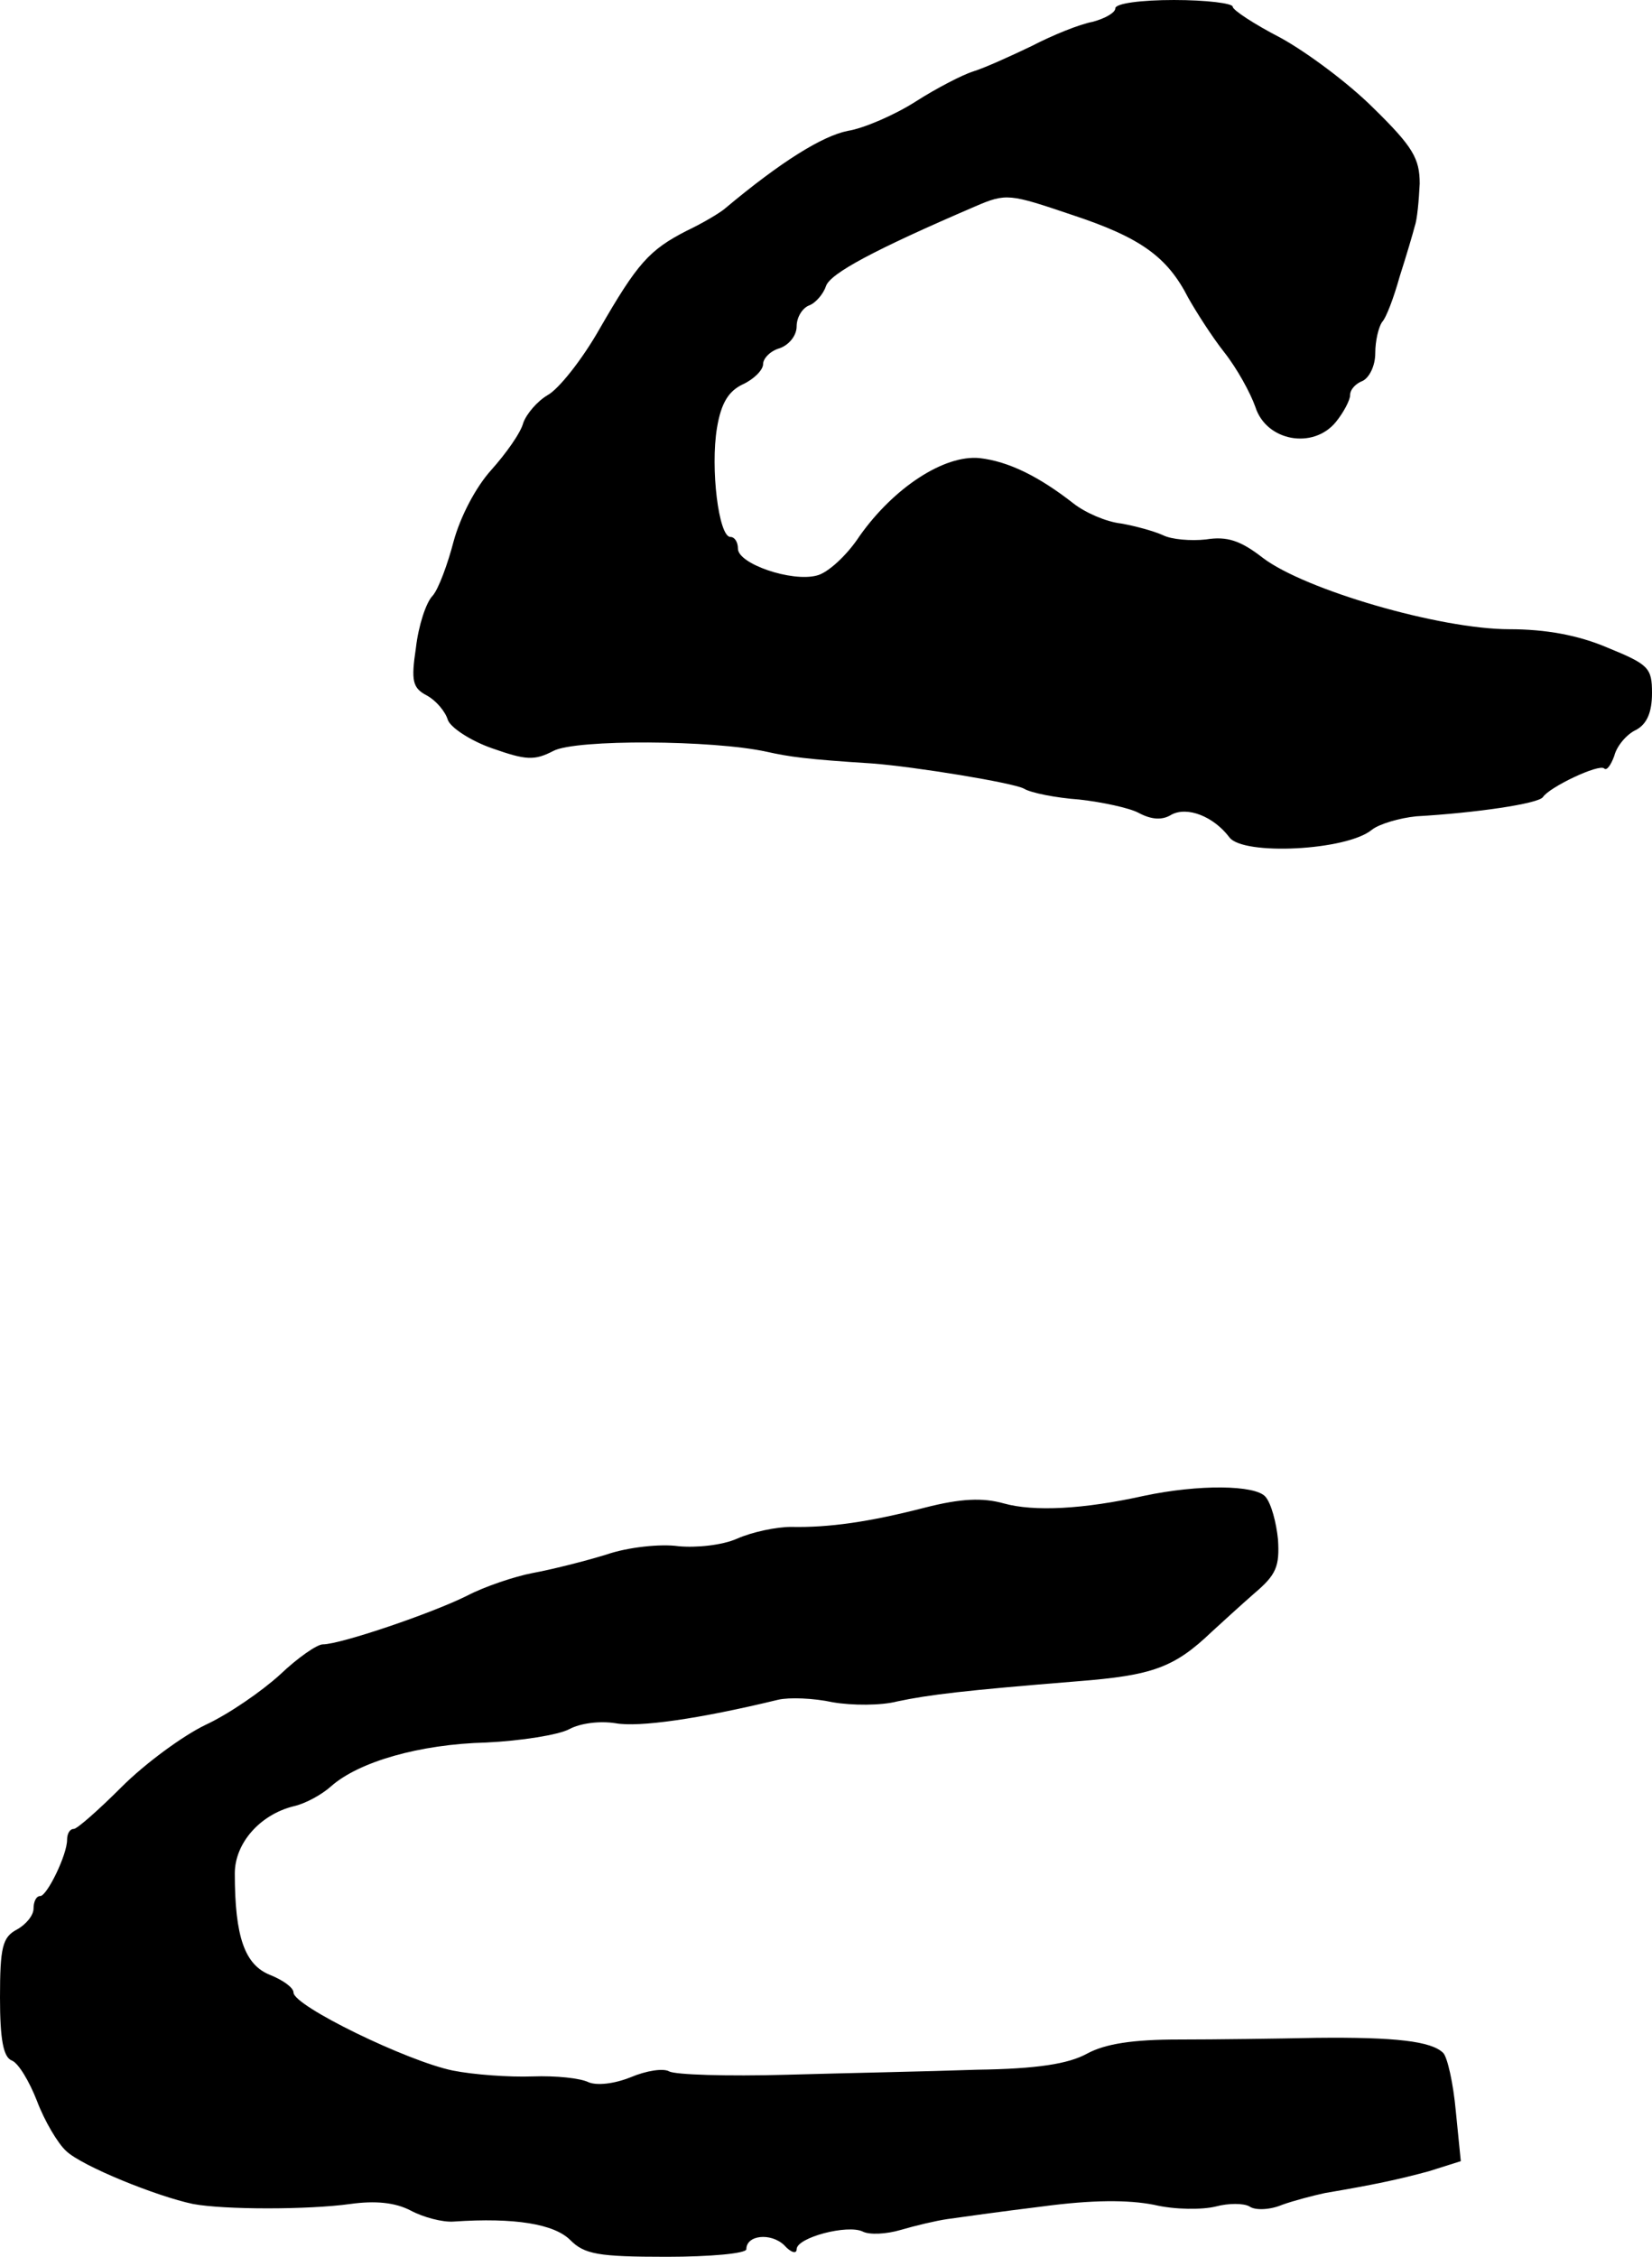
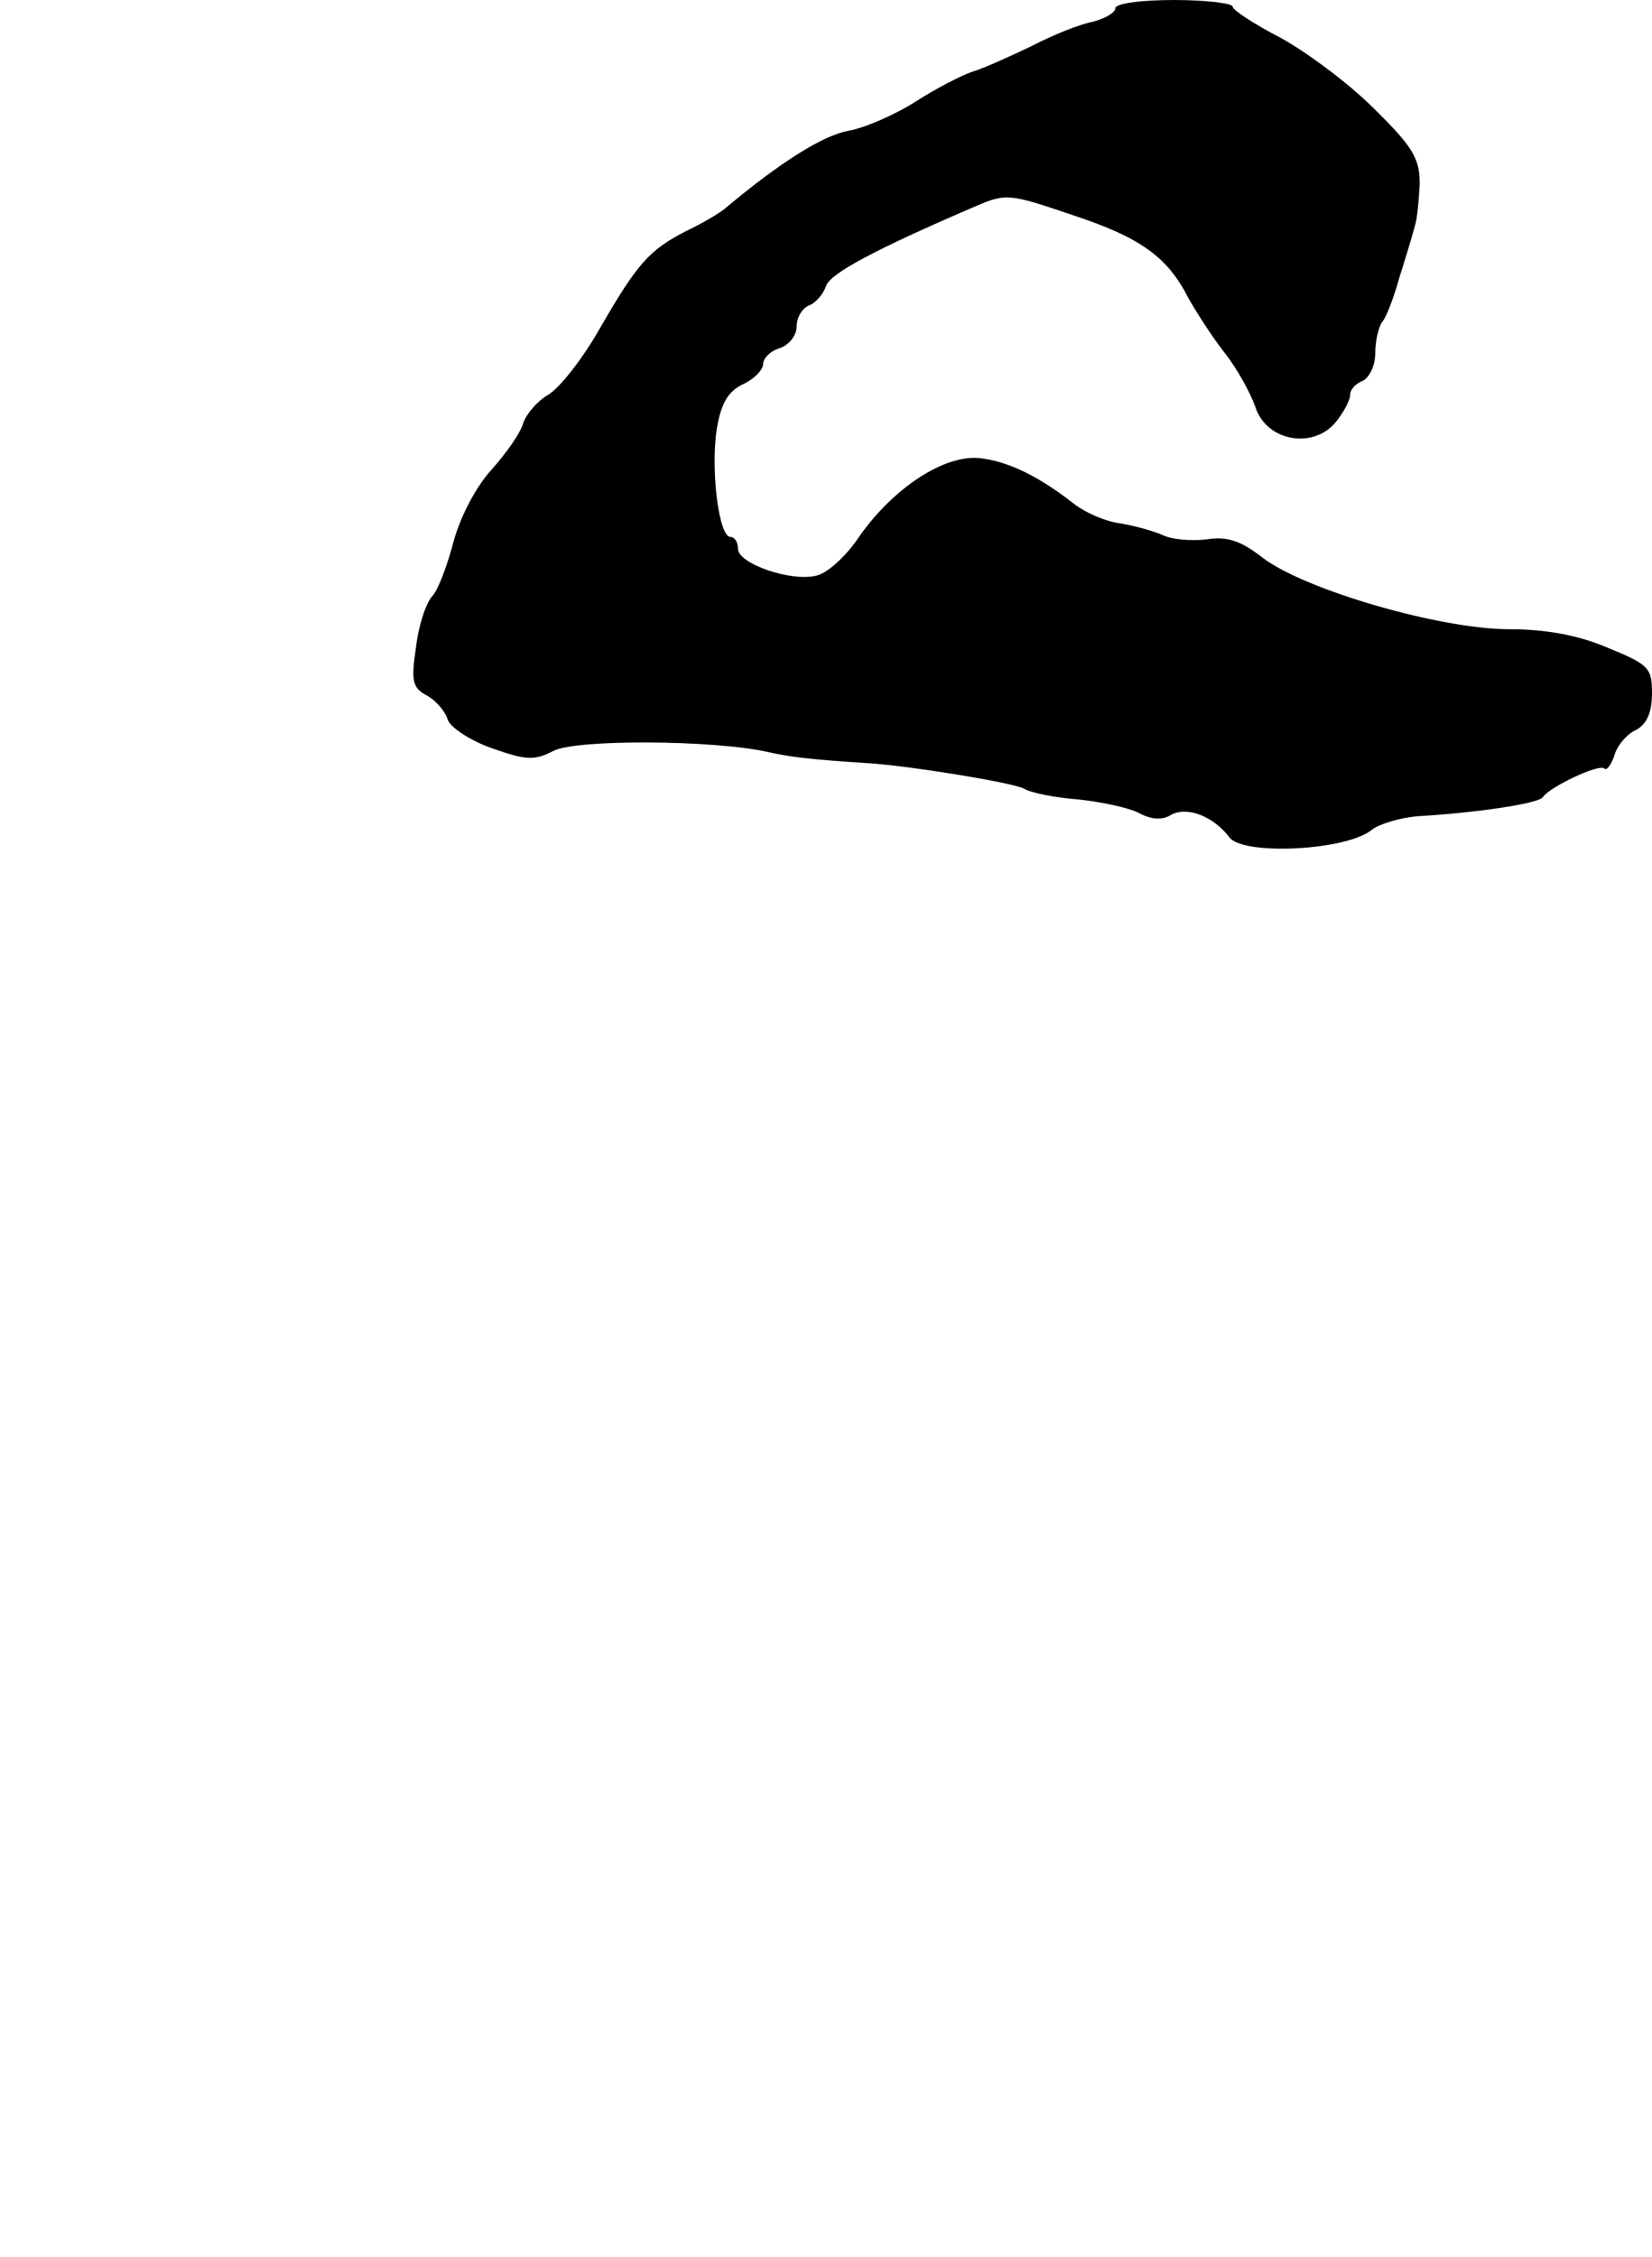
<svg xmlns="http://www.w3.org/2000/svg" version="1.0" width="197pt" height="269pt" viewBox="0 0 197 269" preserveAspectRatio="xMidYMid meet">
  <g transform="translate(0,269) scale(0.1,-0.1)" fill="#000000" stroke="none">
    <path d="M1330 2680 c0 -5 -12 -12 -27 -16 -16 -3 -48 -16 -73 -29 -25 -12 -56 -26 -69 -30 -13 -4 -44 -20 -69 -36 -25 -16 -62 -32 -81 -35 -30 -6 -79 -36 -147 -93 -6 -5 -26 -17 -45 -26 -45 -23 -59 -39 -104 -117 -21 -37 -49 -72 -62 -79 -12 -7 -25 -22 -29 -33 -3 -12 -21 -37 -38 -56 -19 -21 -37 -56 -45 -85 -7 -27 -18 -57 -25 -65 -8 -8 -17 -36 -20 -62 -6 -40 -4 -48 13 -57 11 -6 22 -19 25 -29 3 -9 27 -25 53 -34 40 -14 50 -15 73 -3 27 14 190 13 254 -1 27 -6 47 -9 126 -14 52 -4 168 -23 181 -30 8 -5 38 -11 66 -13 27 -3 60 -10 71 -16 15 -8 28 -9 39 -2 19 10 50 -2 69 -27 16 -22 140 -16 170 9 9 7 33 14 53 16 70 4 146 15 151 23 8 12 67 40 73 34 3 -3 8 4 12 15 3 12 15 26 26 31 13 7 19 21 19 44 0 30 -4 34 -53 54 -35 15 -74 22 -117 22 -83 0 -244 47 -294 85 -27 21 -43 26 -68 22 -18 -2 -41 0 -51 5 -11 5 -33 11 -50 14 -18 2 -43 13 -57 24 -41 32 -77 50 -112 54 -42 4 -102 -35 -143 -93 -15 -23 -38 -44 -51 -47 -30 -8 -94 14 -94 32 0 8 -4 14 -9 14 -14 0 -24 82 -16 130 5 30 14 44 31 52 13 6 24 17 24 24 0 7 9 16 20 19 11 4 20 15 20 26 0 11 7 22 15 25 8 3 17 14 20 23 5 15 57 43 178 95 37 16 41 15 115 -10 82 -27 114 -50 139 -99 9 -16 28 -46 43 -65 15 -19 31 -48 37 -65 13 -41 69 -51 96 -18 9 11 17 26 17 32 0 7 7 14 15 17 8 4 15 18 15 33 0 15 4 31 8 37 5 5 14 29 21 54 8 25 16 52 18 60 3 8 5 31 6 51 0 30 -8 44 -55 90 -30 30 -80 67 -111 84 -31 16 -57 33 -57 37 0 4 -31 8 -70 8 -39 0 -70 -4 -70 -10z" />
-     <path d="M1364 907 c-72 -16 -131 -19 -167 -9 -25 7 -51 6 -94 -5 -66 -17 -114 -24 -160 -23 -17 0 -46 -6 -64 -14 -18 -8 -49 -11 -70 -9 -21 3 -60 -1 -86 -10 -26 -8 -66 -18 -88 -22 -21 -4 -57 -16 -78 -27 -42 -21 -151 -58 -172 -58 -7 0 -30 -16 -51 -36 -22 -20 -61 -47 -89 -60 -27 -13 -72 -46 -100 -74 -27 -27 -53 -50 -57 -50 -5 0 -8 -6 -8 -13 0 -18 -24 -67 -32 -67 -5 0 -8 -7 -8 -15 0 -8 -9 -19 -20 -25 -17 -9 -20 -21 -20 -81 0 -50 4 -71 14 -75 8 -3 21 -25 30 -48 9 -24 25 -51 35 -60 19 -18 108 -54 151 -63 37 -7 138 -7 188 0 29 4 53 2 72 -8 15 -8 38 -14 51 -13 73 5 120 -3 139 -22 17 -17 33 -20 115 -20 52 0 95 4 95 9 0 17 29 20 45 5 8 -9 15 -11 15 -5 0 14 61 30 79 21 8 -4 28 -3 45 2 17 5 42 11 56 13 14 2 64 9 113 15 60 8 102 8 133 2 25 -6 58 -6 74 -2 15 4 33 4 40 0 7 -5 25 -4 39 2 14 5 37 11 51 14 59 10 87 16 124 26 l38 12 -6 60 c-3 33 -10 64 -15 69 -14 14 -57 19 -151 18 -47 -1 -121 -2 -164 -2 -55 0 -88 -5 -110 -17 -22 -12 -59 -18 -131 -19 -55 -2 -157 -4 -227 -6 -71 -2 -133 0 -140 4 -7 4 -27 1 -46 -7 -20 -8 -40 -10 -50 -6 -10 5 -39 8 -67 7 -27 -1 -70 2 -95 7 -54 11 -190 77 -190 93 0 6 -13 15 -28 21 -30 12 -42 45 -42 121 0 36 30 70 70 80 14 3 34 14 45 24 33 29 105 50 185 52 41 2 86 9 99 16 13 7 36 10 55 7 28 -5 99 5 194 28 13 3 42 2 65 -3 23 -4 58 -4 77 1 38 8 79 13 215 24 89 7 115 16 160 59 12 11 35 32 51 46 26 22 30 32 28 64 -2 20 -8 43 -15 51 -12 14 -79 15 -145 1z" />
  </g>
</svg>